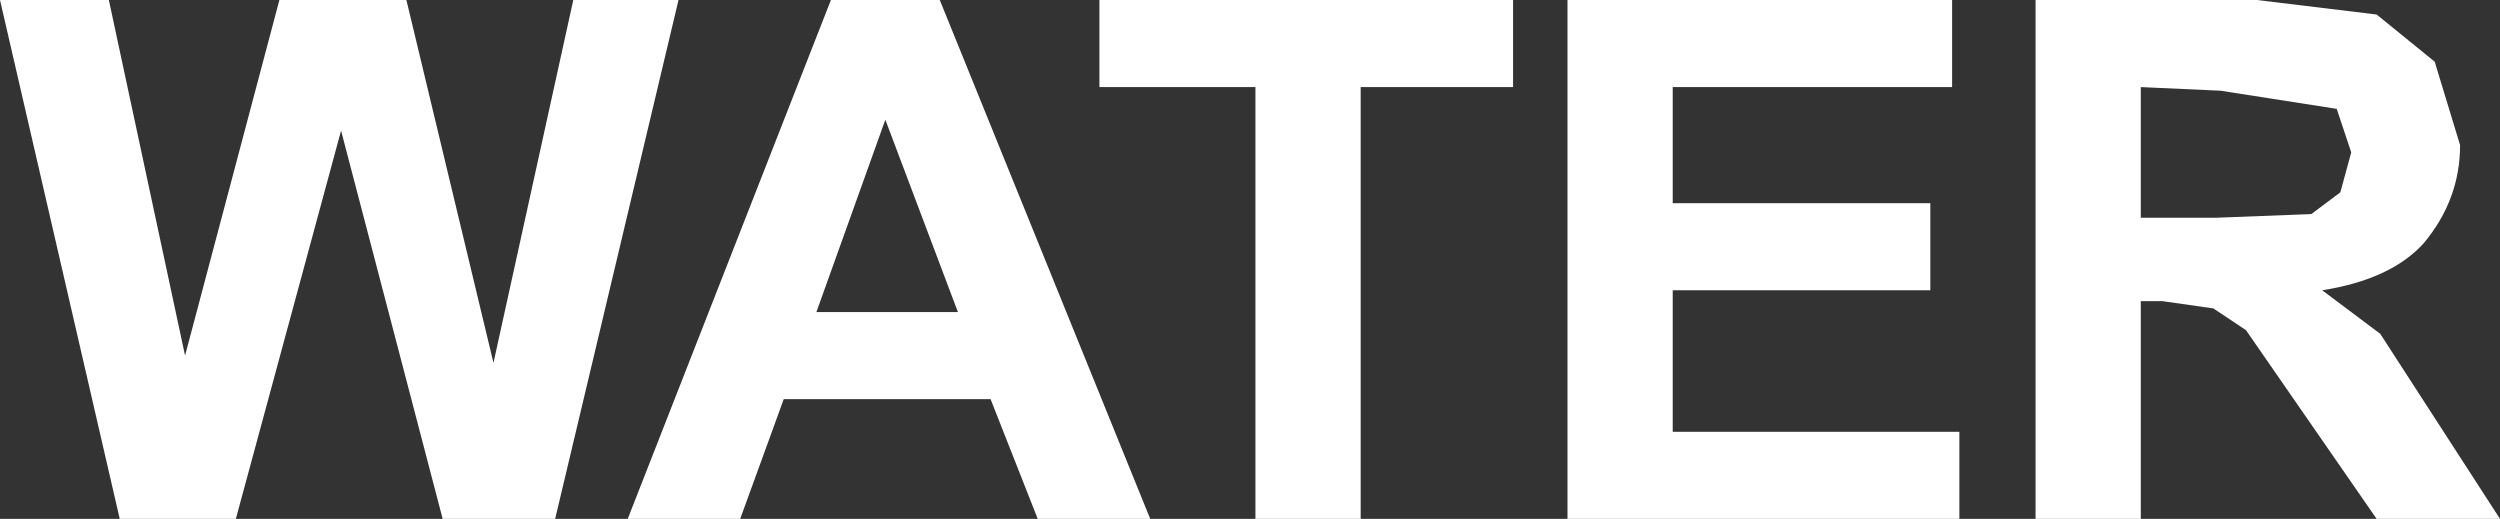
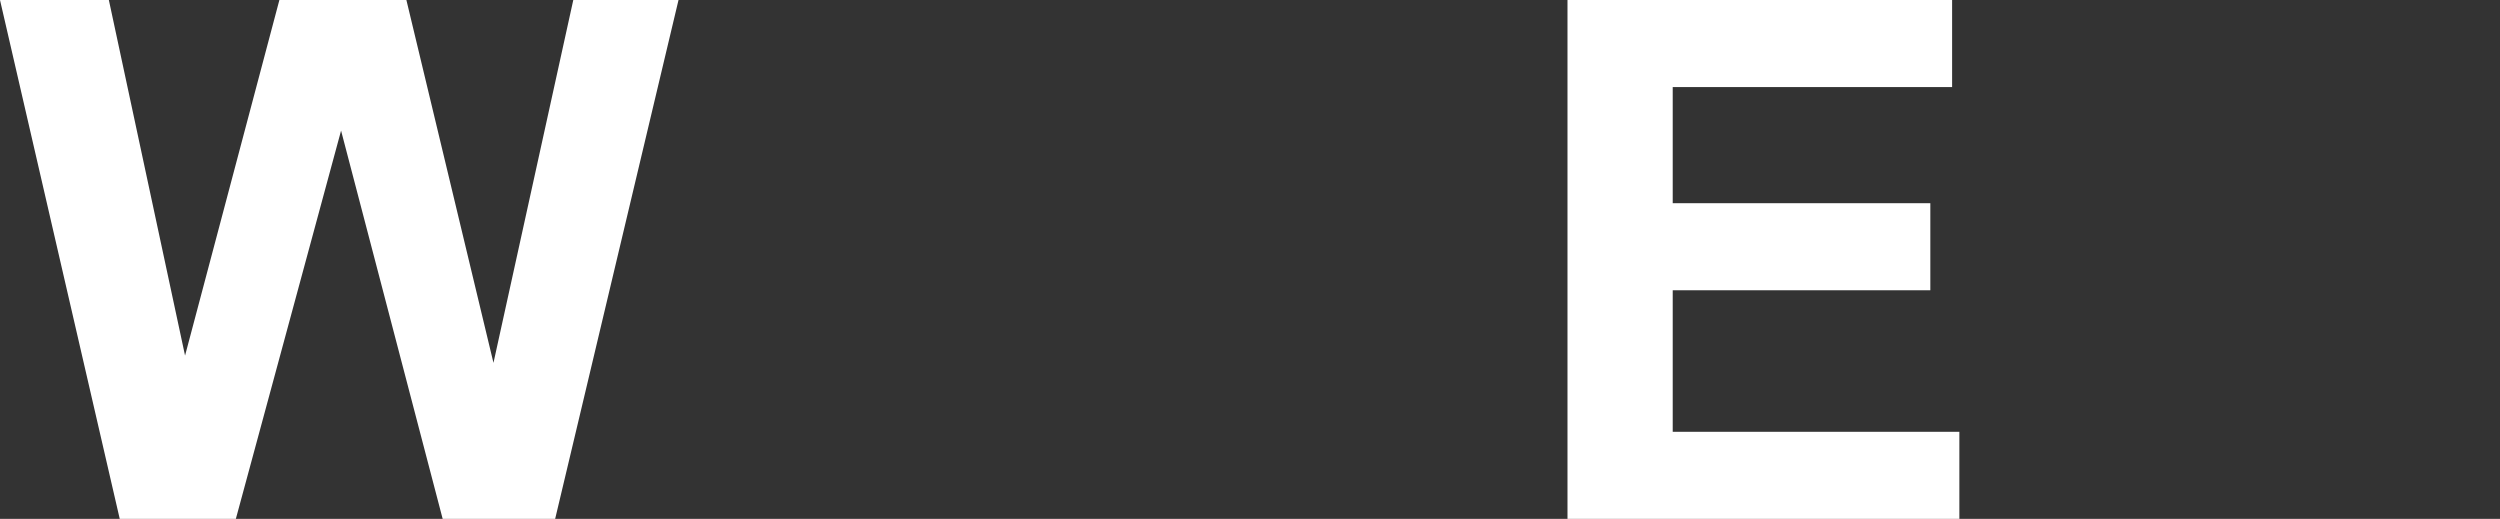
<svg xmlns="http://www.w3.org/2000/svg" height="7.15px" width="34.45px">
  <rect width="100%" height="100%" fill="#333333" stroke="none" />
  <g transform="matrix(1.0, 0.0, 0.0, 1.0, 17.25, 3.55)">
    <path d="M-7.9 -3.55 L-9.6 3.6 -11.15 3.6 -12.55 -1.75 -14.0 3.6 -15.6 3.6 -17.25 -3.55 -15.75 -3.55 -14.7 1.35 -13.4 -3.55 -11.65 -3.55 -10.45 1.45 -9.35 -3.55 -7.9 -3.55" fill="#ffffff" fill-rule="evenodd" stroke="none" />
-     <path d="M-5.8 -3.55 L-4.3 -3.55 -1.4 3.6 -2.95 3.6 -3.6 1.95 -6.45 1.95 -7.05 3.6 -8.6 3.6 -5.8 -3.55 M-5.05 -1.9 L-6.0 0.75 -4.05 0.75 -5.05 -1.9" fill="#ffffff" fill-rule="evenodd" stroke="none" />
-     <path d="M0.05 3.6 L0.05 -2.35 -2.1 -2.35 -2.1 -3.55 3.6 -3.55 3.6 -2.35 1.5 -2.35 1.5 3.6 0.05 3.6" fill="#ffffff" fill-rule="evenodd" stroke="none" />
    <path d="M9.65 -2.35 L5.8 -2.35 5.8 -0.75 9.35 -0.75 9.35 0.45 5.8 0.45 5.8 2.4 9.75 2.4 9.75 3.6 4.35 3.6 4.35 -3.55 9.65 -3.55 9.65 -2.35" fill="#ffffff" fill-rule="evenodd" stroke="none" />
-     <path d="M12.25 0.6 L12.25 3.6 10.8 3.6 10.8 -3.55 13.85 -3.55 15.5 -3.35 16.3 -2.7 16.65 -1.55 Q16.65 -0.8 16.15 -0.2 15.7 0.3 14.75 0.45 L15.55 1.05 17.2 3.6 15.5 3.6 13.7 1.0 13.25 0.7 12.55 0.6 12.25 0.6 M12.25 -0.55 L13.3 -0.55 14.6 -0.6 15.0 -0.9 15.15 -1.45 14.95 -2.05 13.35 -2.3 12.25 -2.35 12.25 -0.55" fill="#ffffff" fill-rule="evenodd" stroke="none" />
  </g>
</svg>